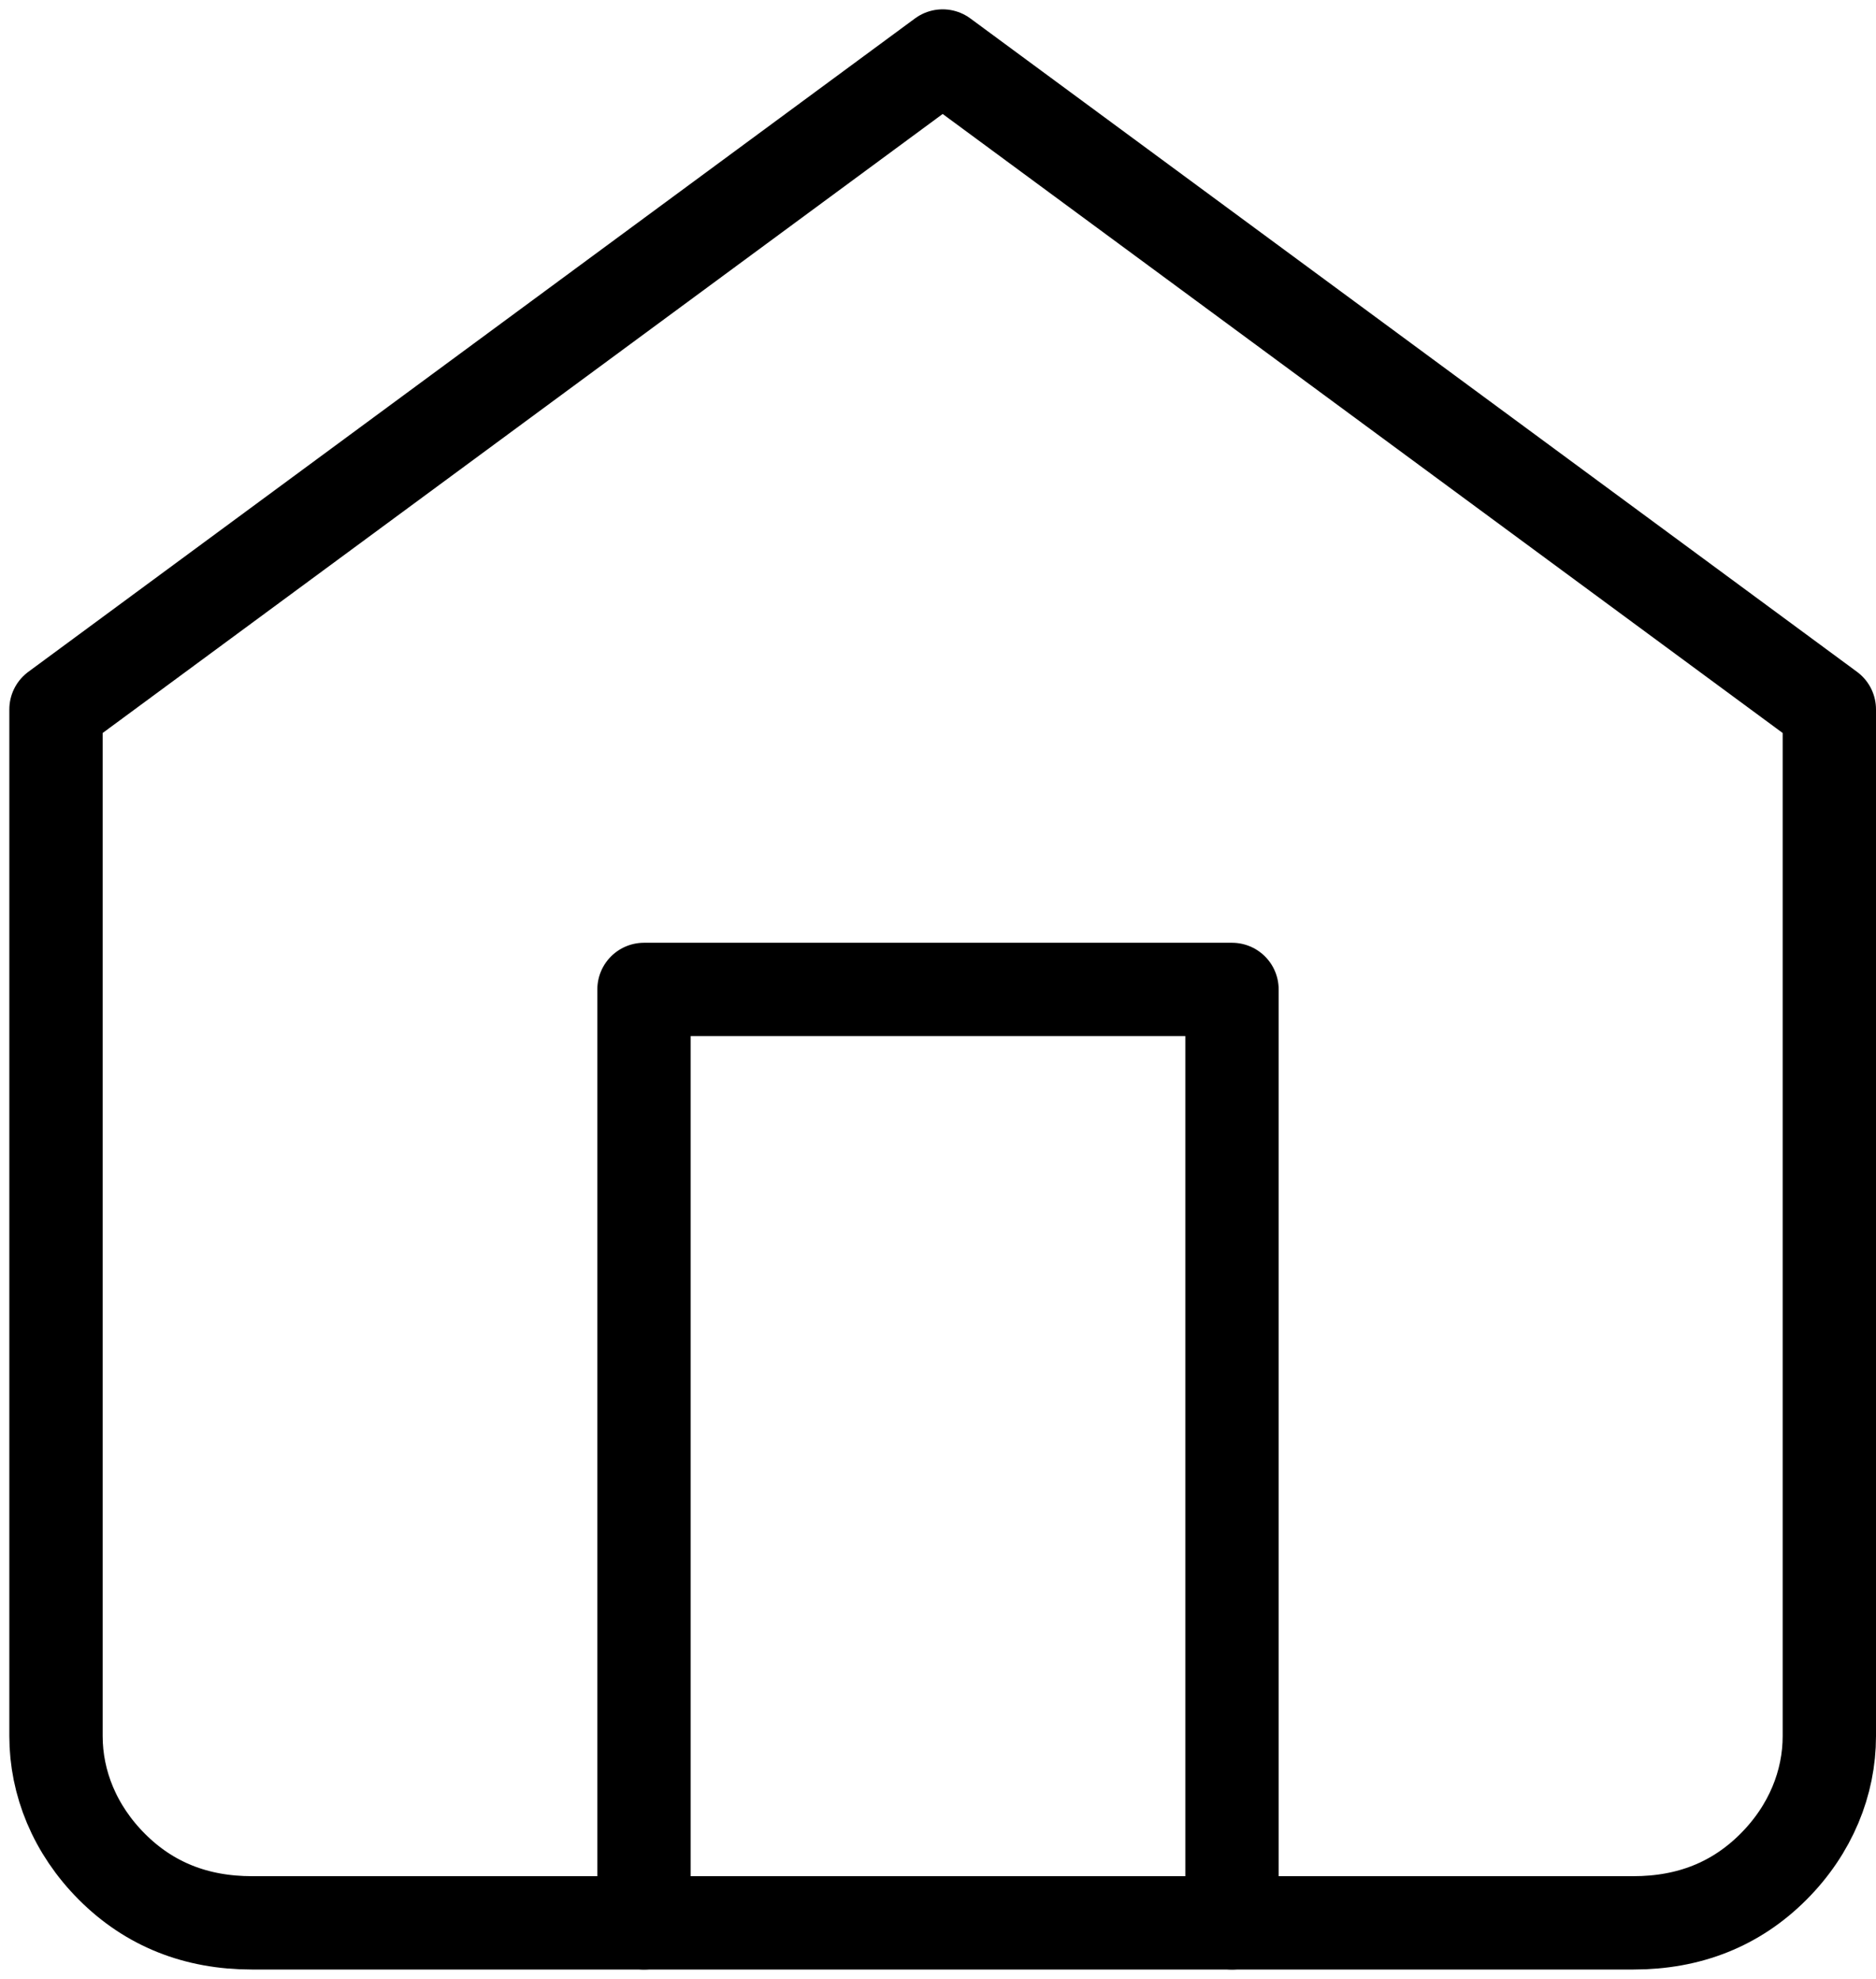
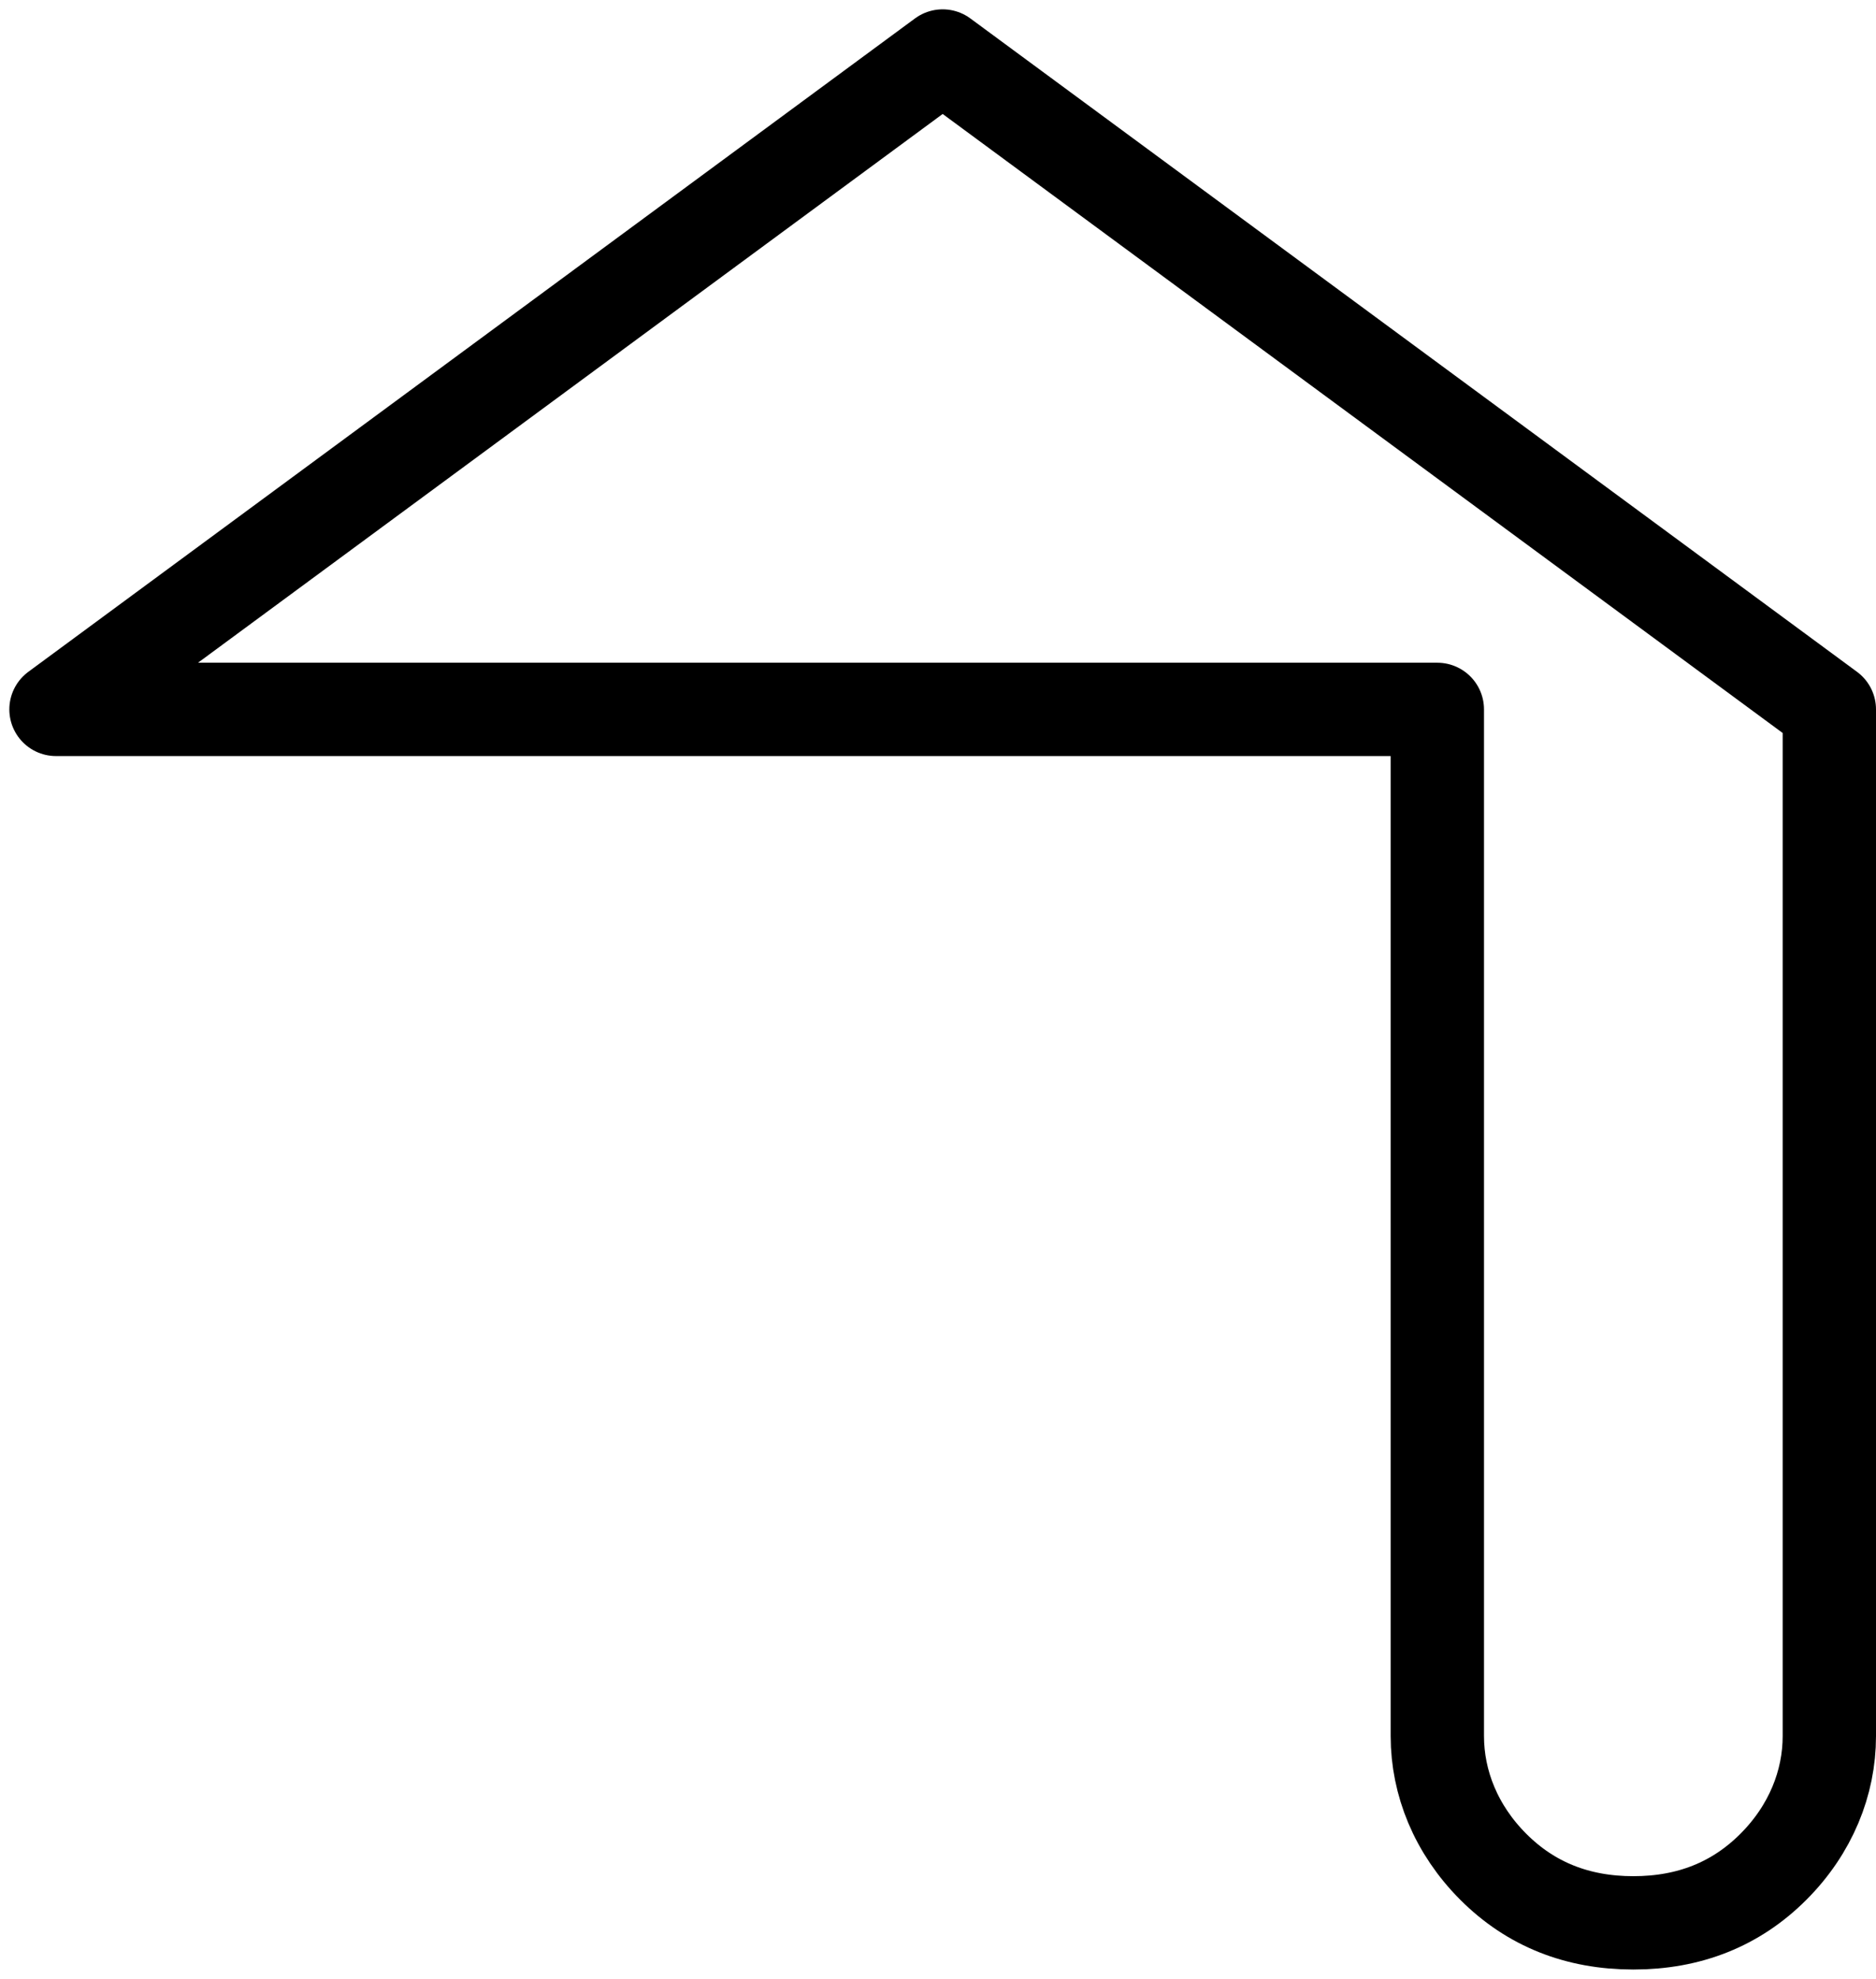
<svg xmlns="http://www.w3.org/2000/svg" version="1.1" id="Layer_1" x="0px" y="0px" viewBox="0 0 20.1 21.2" style="enable-background:new 0 0 20.1 21.2;" xml:space="preserve">
  <style type="text/css">
	.st0{fill:none;stroke:#000000;stroke-linecap:round;stroke-linejoin:round;}
</style>
-   <path class="st0" d="M0.6,7.6l9.5-7l9.5,7v11c0,0.5-0.2,1-0.6,1.4c-0.4,0.4-0.9,0.6-1.5,0.6H2.7c-0.6,0-1.1-0.2-1.5-0.6  c-0.4-0.4-0.6-0.9-0.6-1.4V7.6z" />
-   <path class="st0" d="M6.9,20.6v-10h6.3v10" />
+   <path class="st0" d="M0.6,7.6l9.5-7l9.5,7v11c0,0.5-0.2,1-0.6,1.4c-0.4,0.4-0.9,0.6-1.5,0.6c-0.6,0-1.1-0.2-1.5-0.6  c-0.4-0.4-0.6-0.9-0.6-1.4V7.6z" />
</svg>